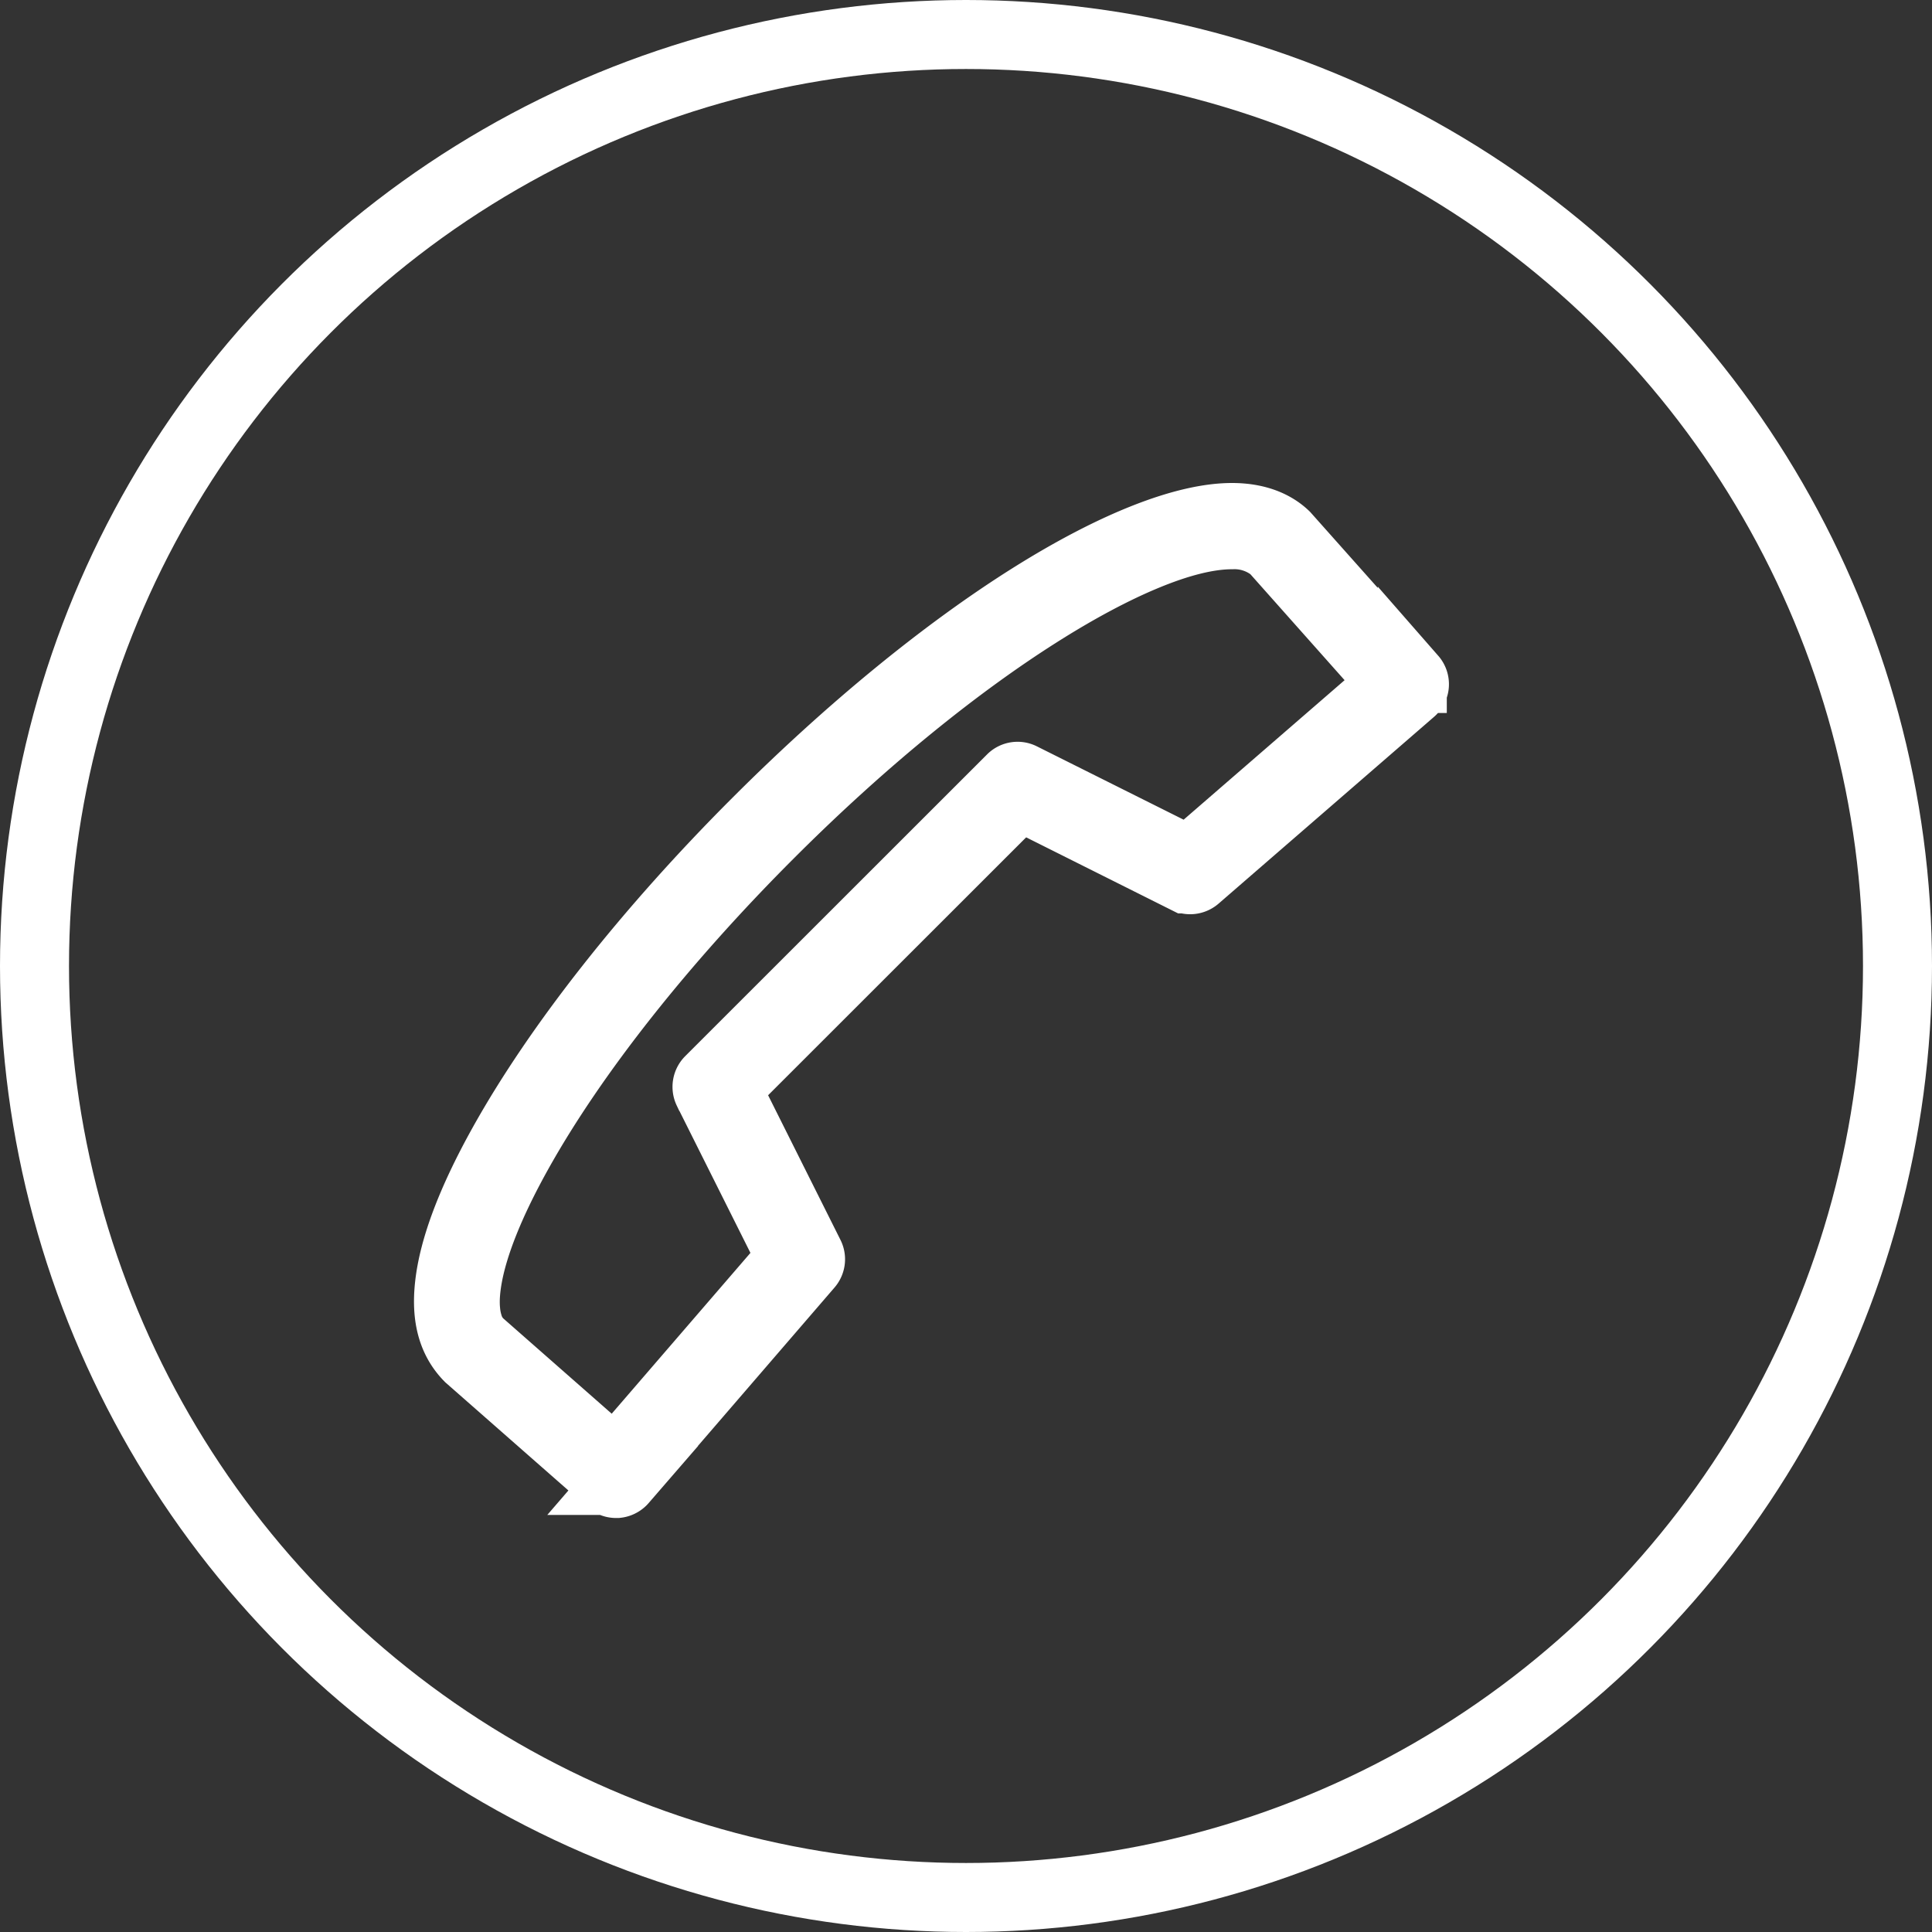
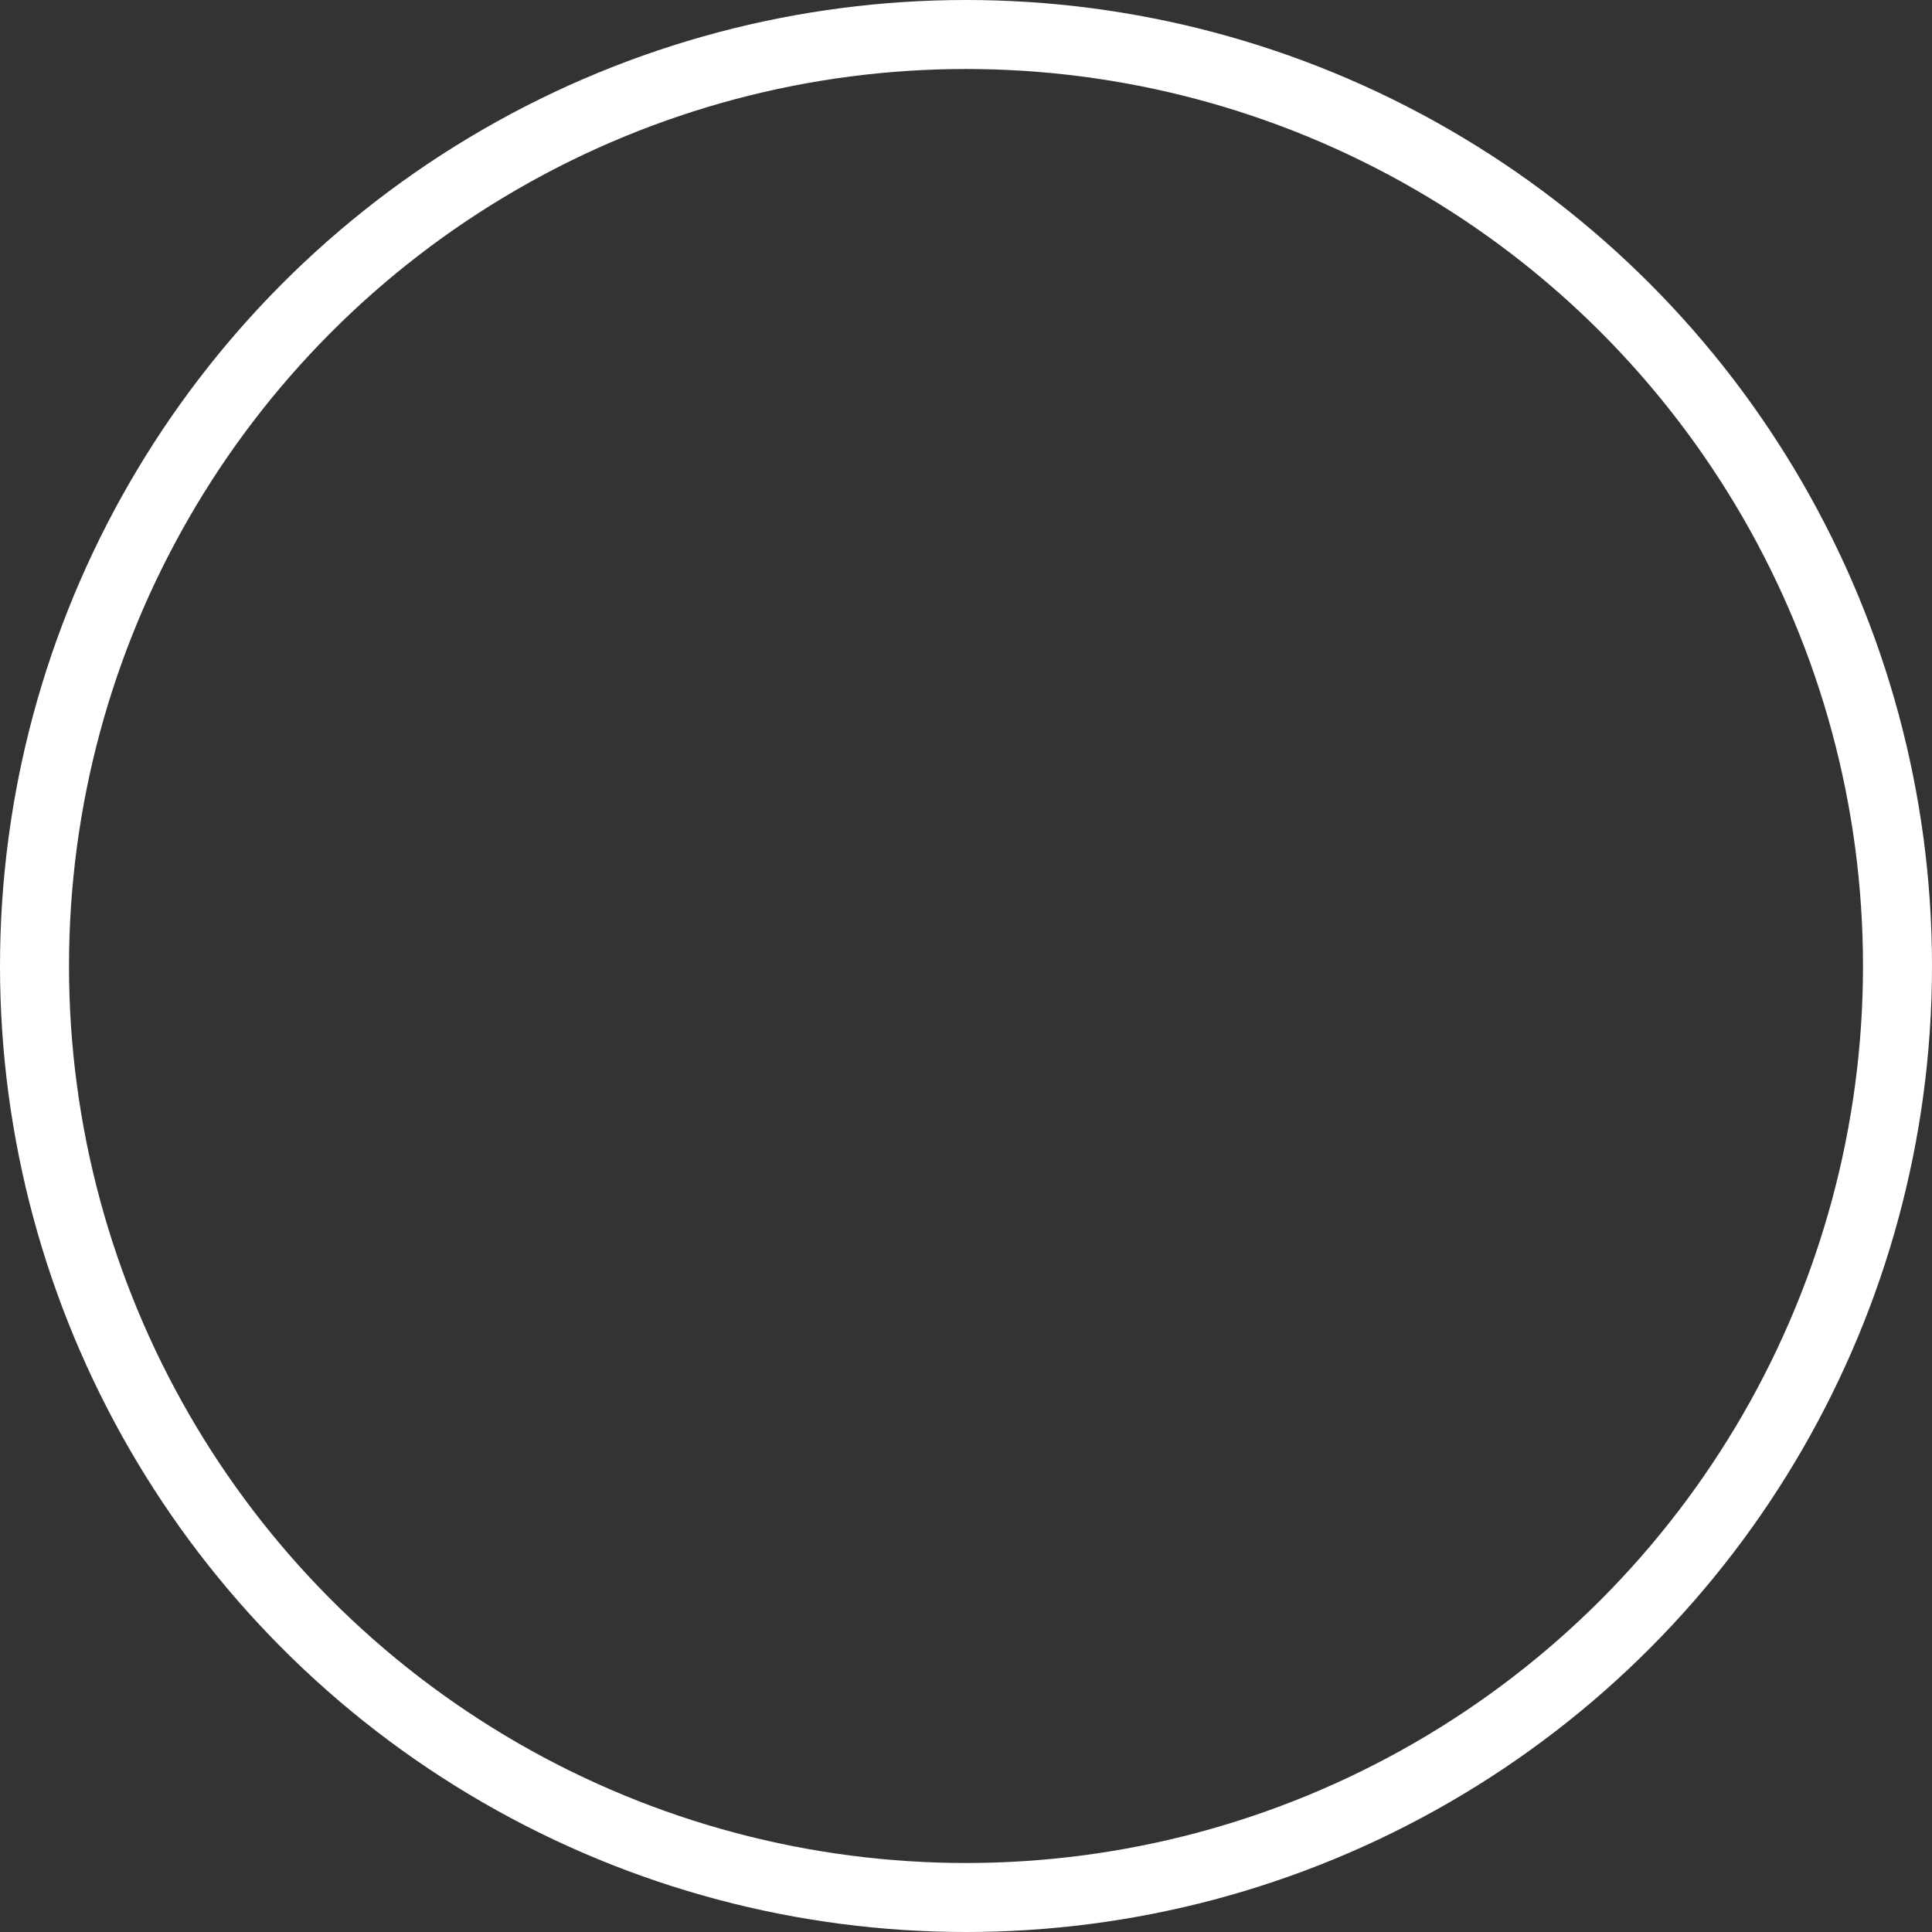
<svg xmlns="http://www.w3.org/2000/svg" fill="none" height="28" viewBox="0 0 28 28" width="28">
  <rect x="0" y="0" width="28" height="28" fill="#333333" stroke="none" />
  <g stroke="#fff">
    <circle cx="14" cy="14" r="13.5" />
-     <path d="m8.845 21.469-2.049-1.8c-.223-.228-.338-.55-.282-1.045.058-.522.304-1.199.777-2.047.797-1.428 2.103-3.089 3.684-4.668 1.364-1.363 2.736-2.477 3.957-3.246C16.174 7.881 17.19 7.5 17.854 7.5c.432 0 .661.158.773.266l1.84 2.067h.001a.126.126 0 0 1-.012.178l-3.125 2.709a.13.13 0 0 1-.137.018h-.001l-2.098-1.05-.323-.16-.254.254-3.74 3.738-.255.255.162.322 1.049 2.097c.023.046.015.1-.017.138l-2.694 3.124a.13.13 0 0 1-.083.044h-.013a.13.13 0 0 1-.082-.031zm-1.902-2.005.01.01.012.01 1.57 1.38.38.333.329-.382 2.01-2.33.218-.253-.149-.298-1.064-2.127a.13.13 0 0 1 .024-.146l4.376-4.374a.125.125 0 0 1 .145-.023l2.127 1.063.299.149.252-.219 2.332-2.021.383-.332-.336-.378-1.368-1.539-.029-.032-.034-.027a.9.9 0 0 0-.576-.178c-.364 0-.794.118-1.249.306-.463.191-.992.472-1.564.835-1.145.726-2.492 1.798-3.889 3.195-1.545 1.544-2.842 3.18-3.642 4.613-.435.78-.642 1.353-.723 1.765q-.06.31-.038.53.009.112.043.219a.6.6 0 0 0 .15.25z" fill="#d78b88" />
  </g>
</svg>